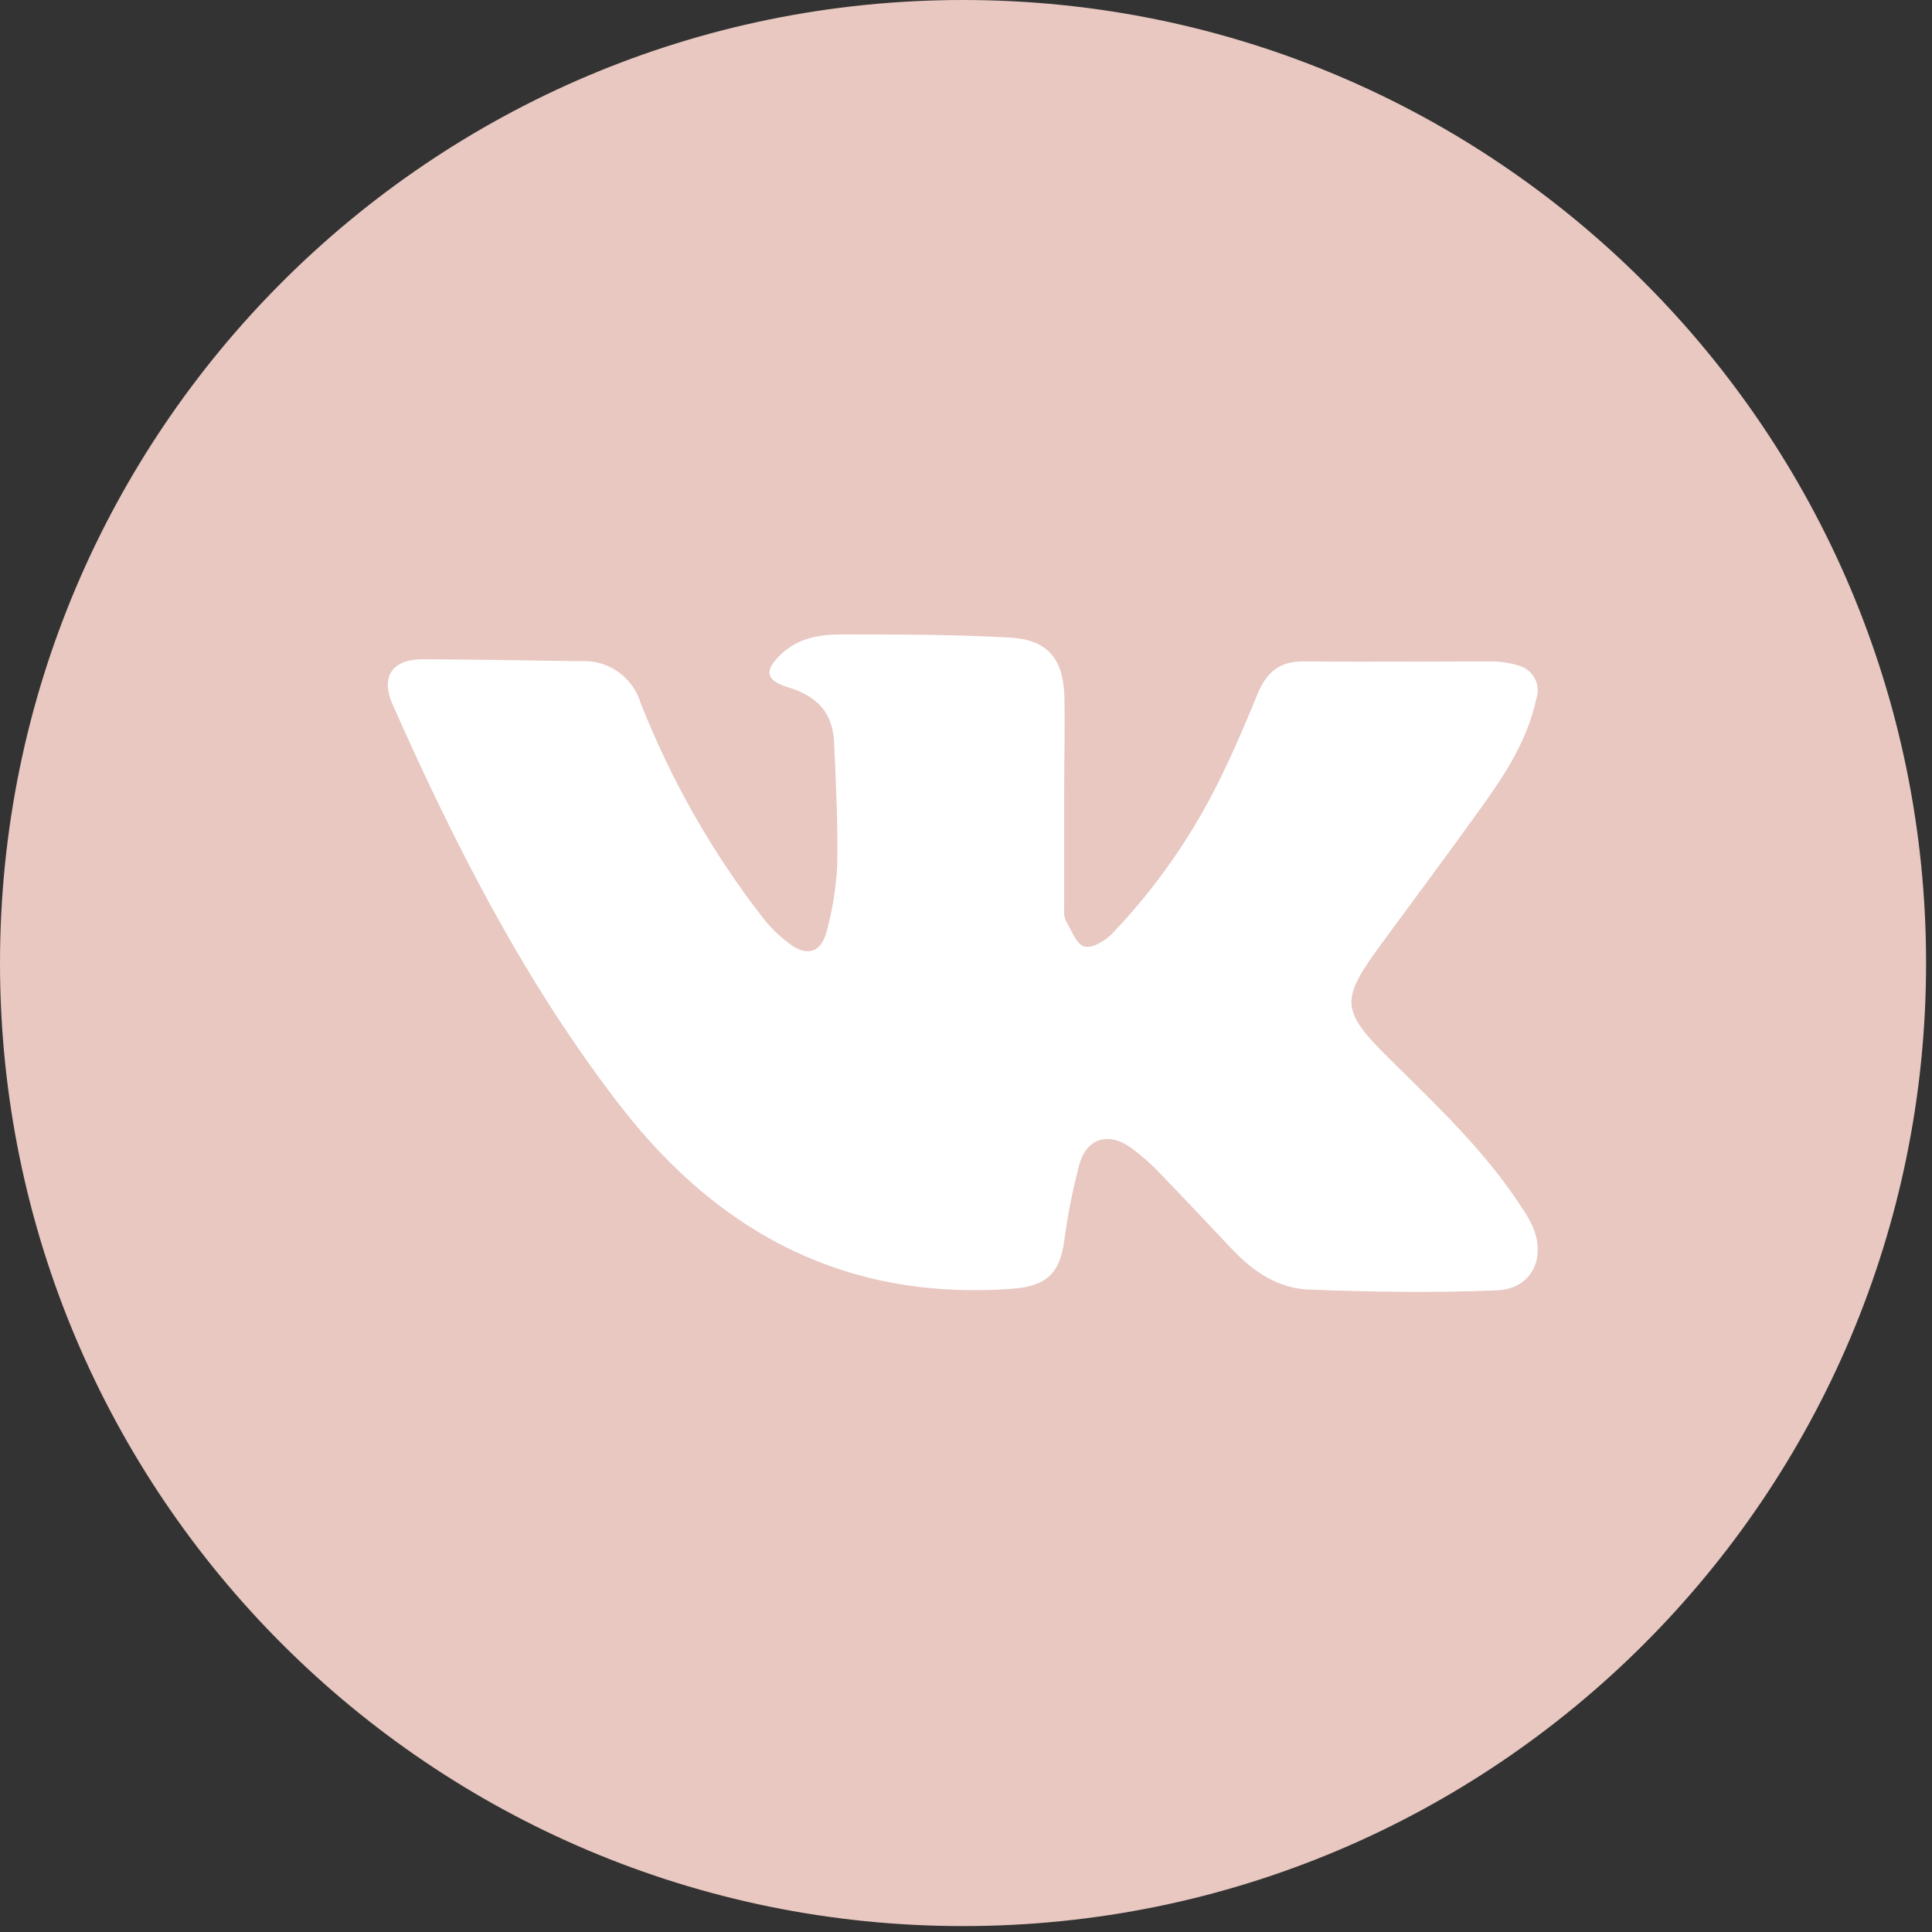
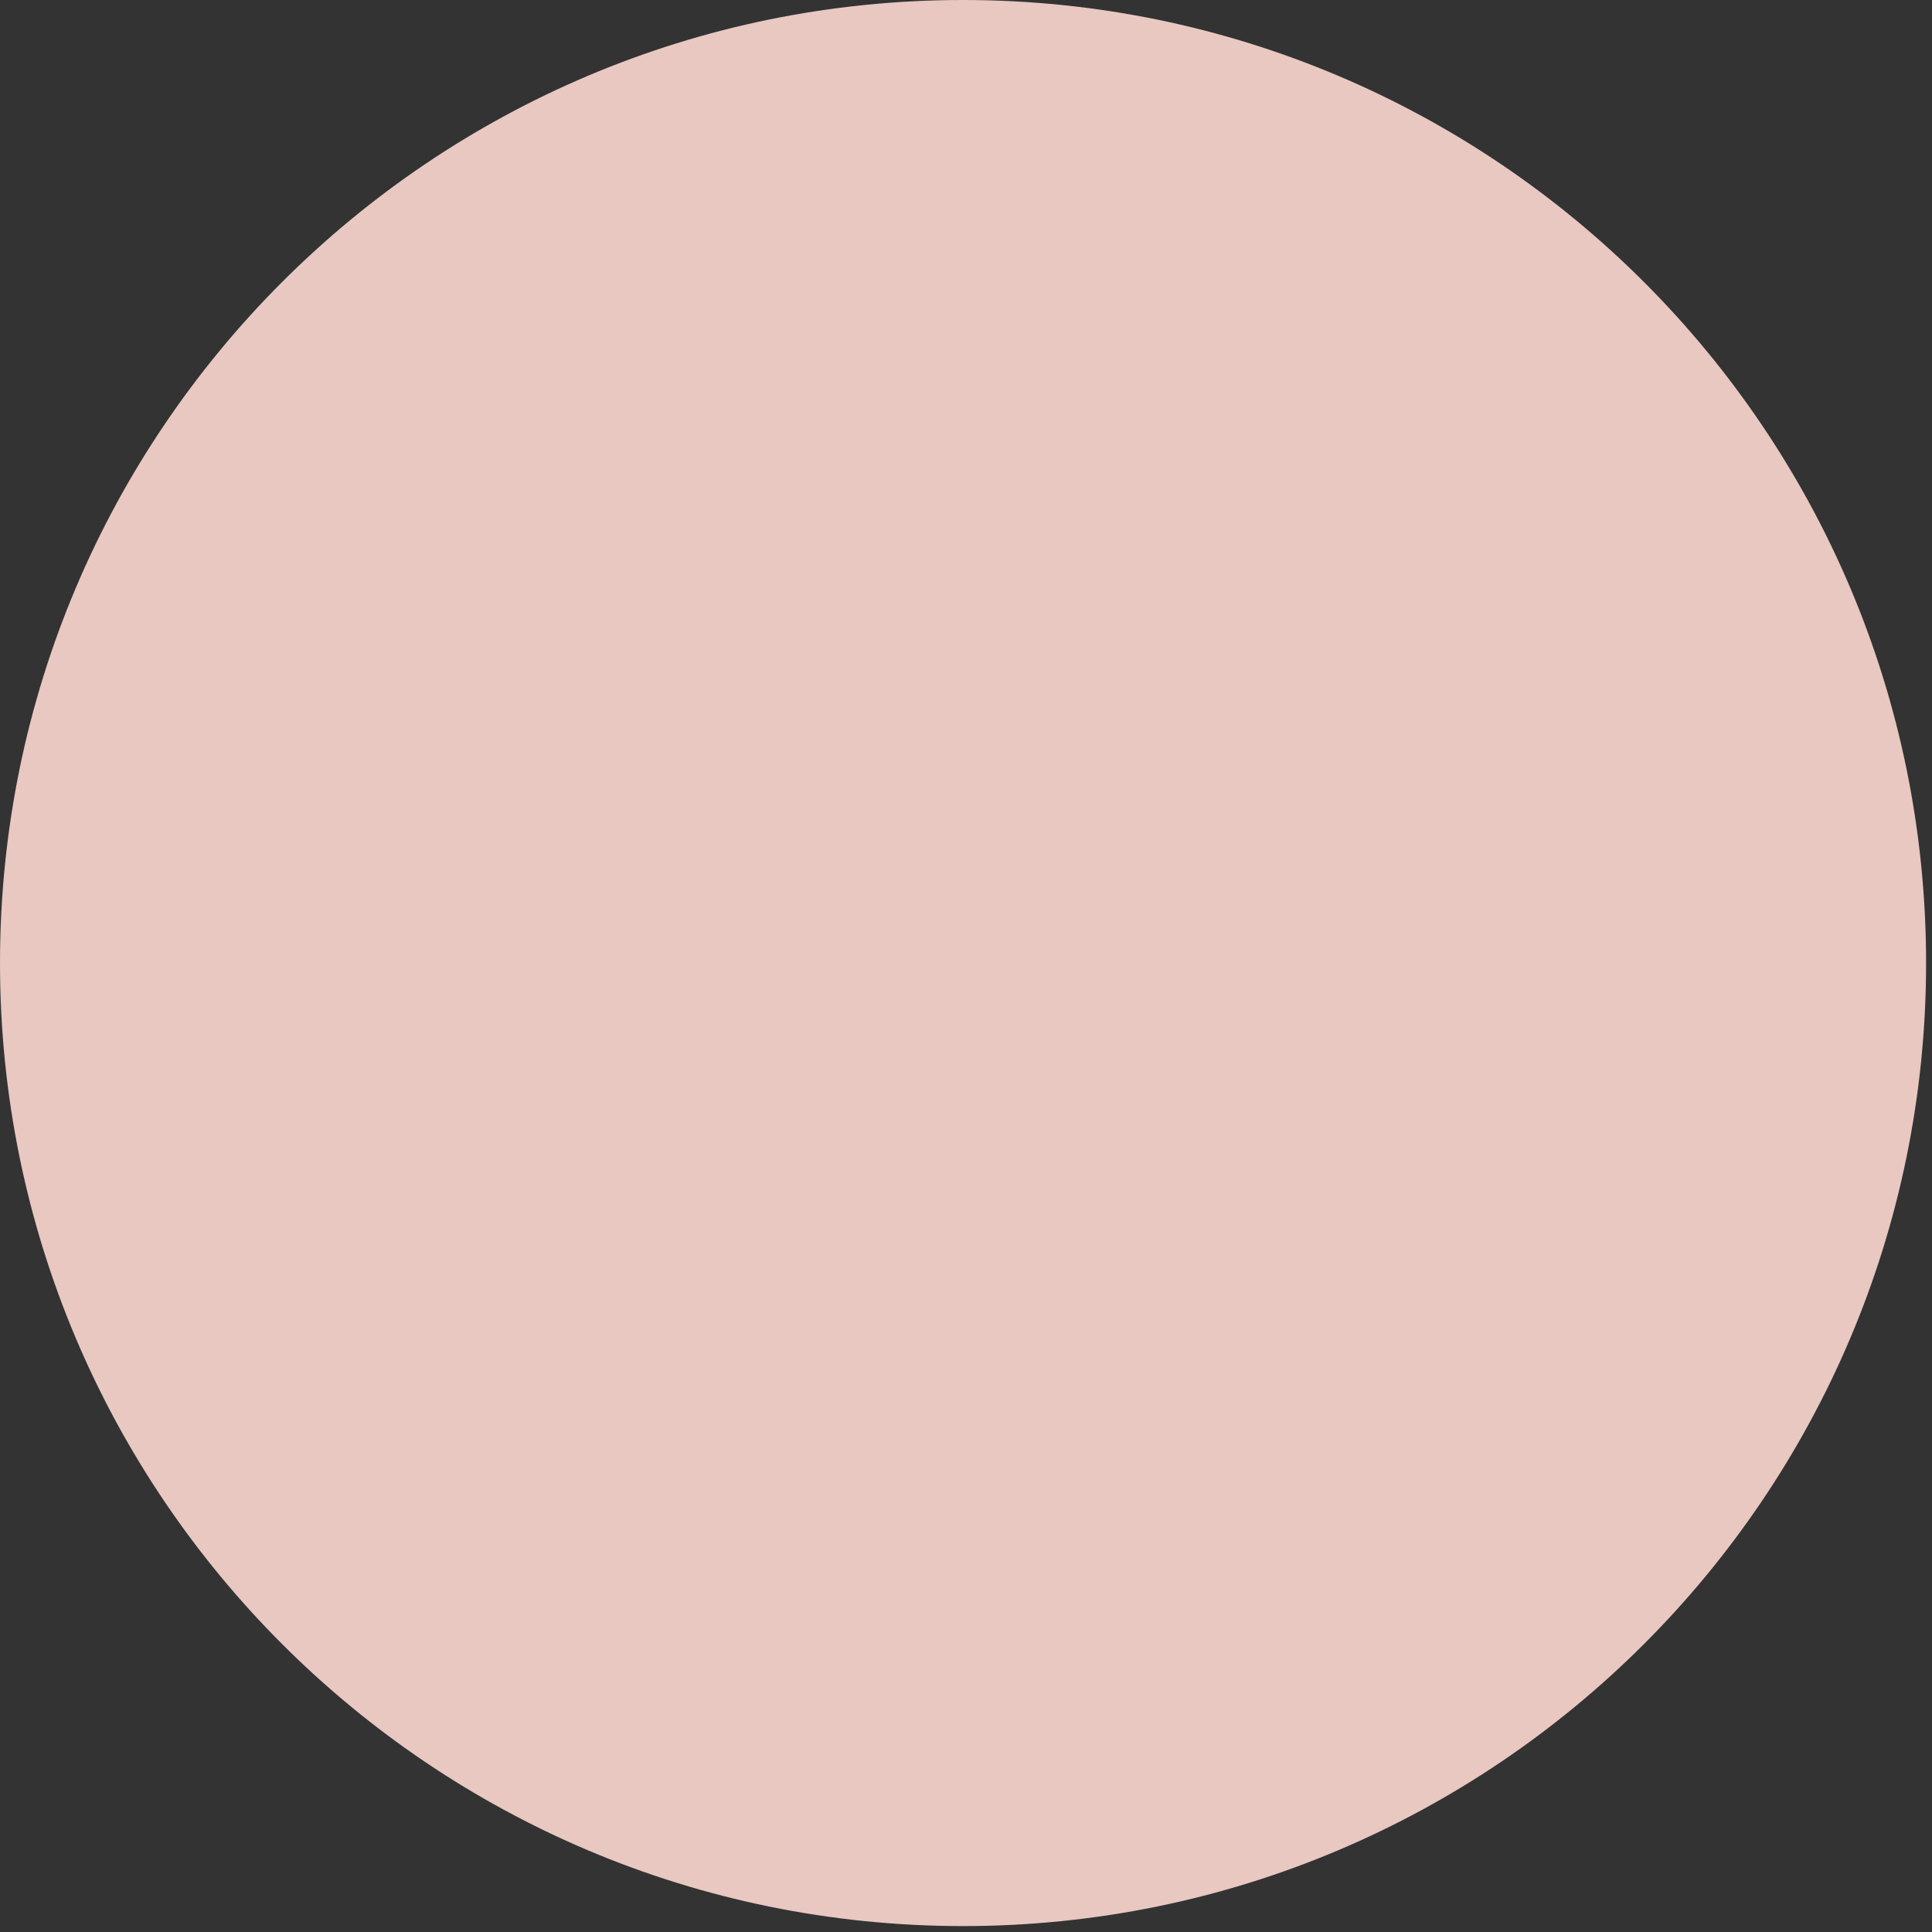
<svg xmlns="http://www.w3.org/2000/svg" width="222" height="222" viewBox="0 0 222 222" fill="none">
  <rect x="0" y="0" width="222" height="222" fill="#333333" stroke="none" />
  <g clip-path="url(#clip0_143_36)">
    <path d="M110.66 221.32C171.776 221.32 221.32 171.776 221.32 110.66C221.32 49.544 171.776 0 110.66 0C49.544 0 0 49.544 0 110.66C0 171.776 49.544 221.32 110.66 221.32Z" fill="#E8C8C1" />
-     <path d="M122.28 91C122.28 95.54 122.28 100.073 122.28 104.6C122.242 105.014 122.311 105.43 122.48 105.81C123.12 106.88 123.67 108.5 124.59 108.76C125.51 109.02 127.01 108.09 127.82 107.25C132.96 101.87 137.216 95.711 140.43 89C141.94 85.93 143.26 82.75 144.57 79.58C145.57 77.23 147.07 75.98 149.74 76C156.96 76.07 164.19 76 171.42 76C172.437 76.006 173.448 76.161 174.42 76.46C174.823 76.553 175.202 76.73 175.531 76.98C175.861 77.23 176.134 77.546 176.333 77.908C176.532 78.271 176.653 78.671 176.687 79.083C176.721 79.495 176.667 79.91 176.53 80.3C175.53 84.98 173 88.92 170.26 92.72C166.52 97.91 162.72 103.06 158.92 108.2C153.92 115 153.92 116.02 159.97 121.97C165.31 127.24 170.76 132.41 174.87 138.77C175.298 139.391 175.679 140.043 176.01 140.72C177.76 144.43 176.07 148.1 172.01 148.27C164.8 148.57 157.56 148.46 150.35 148.18C146.97 148.05 144.1 146.18 141.75 143.73C138.95 140.79 136.19 137.81 133.36 134.9C132.327 133.799 131.196 132.795 129.98 131.9C127.3 129.98 124.79 130.81 123.98 133.98C123.249 136.766 122.691 139.595 122.31 142.45C121.81 146.32 120.25 147.8 116.31 148.09C97.47 149.48 82.84 141.91 71.43 127.27C60.43 113.12 52.35 97.27 45.12 80.97C43.71 77.8 45.04 75.77 48.47 75.76C54.59 75.76 60.72 75.91 66.84 75.97C68.331 75.904 69.801 76.334 71.022 77.191C72.243 78.049 73.146 79.286 73.59 80.71C77.083 89.617 81.839 97.976 87.71 105.53C88.563 106.606 89.551 107.567 90.65 108.39C92.76 110 94.36 109.46 95 107C95.661 104.549 96.063 102.035 96.2 99.5C96.29 94.76 96.06 90.01 95.84 85.27C95.69 81.96 93.96 80 90.57 78.98C88 78.21 87.75 77.08 89.72 75.2C91.69 73.32 94.13 72.91 96.6 72.9C103.06 72.9 109.53 72.9 115.98 73.26C120.25 73.47 122.14 75.57 122.3 79.88C122.39 83.55 122.28 87.27 122.28 91Z" fill="white" />
  </g>
  <defs>
    <clipPath id="clip0_143_36">
      <rect width="221.31" height="221.31" fill="white" />
    </clipPath>
  </defs>
</svg>